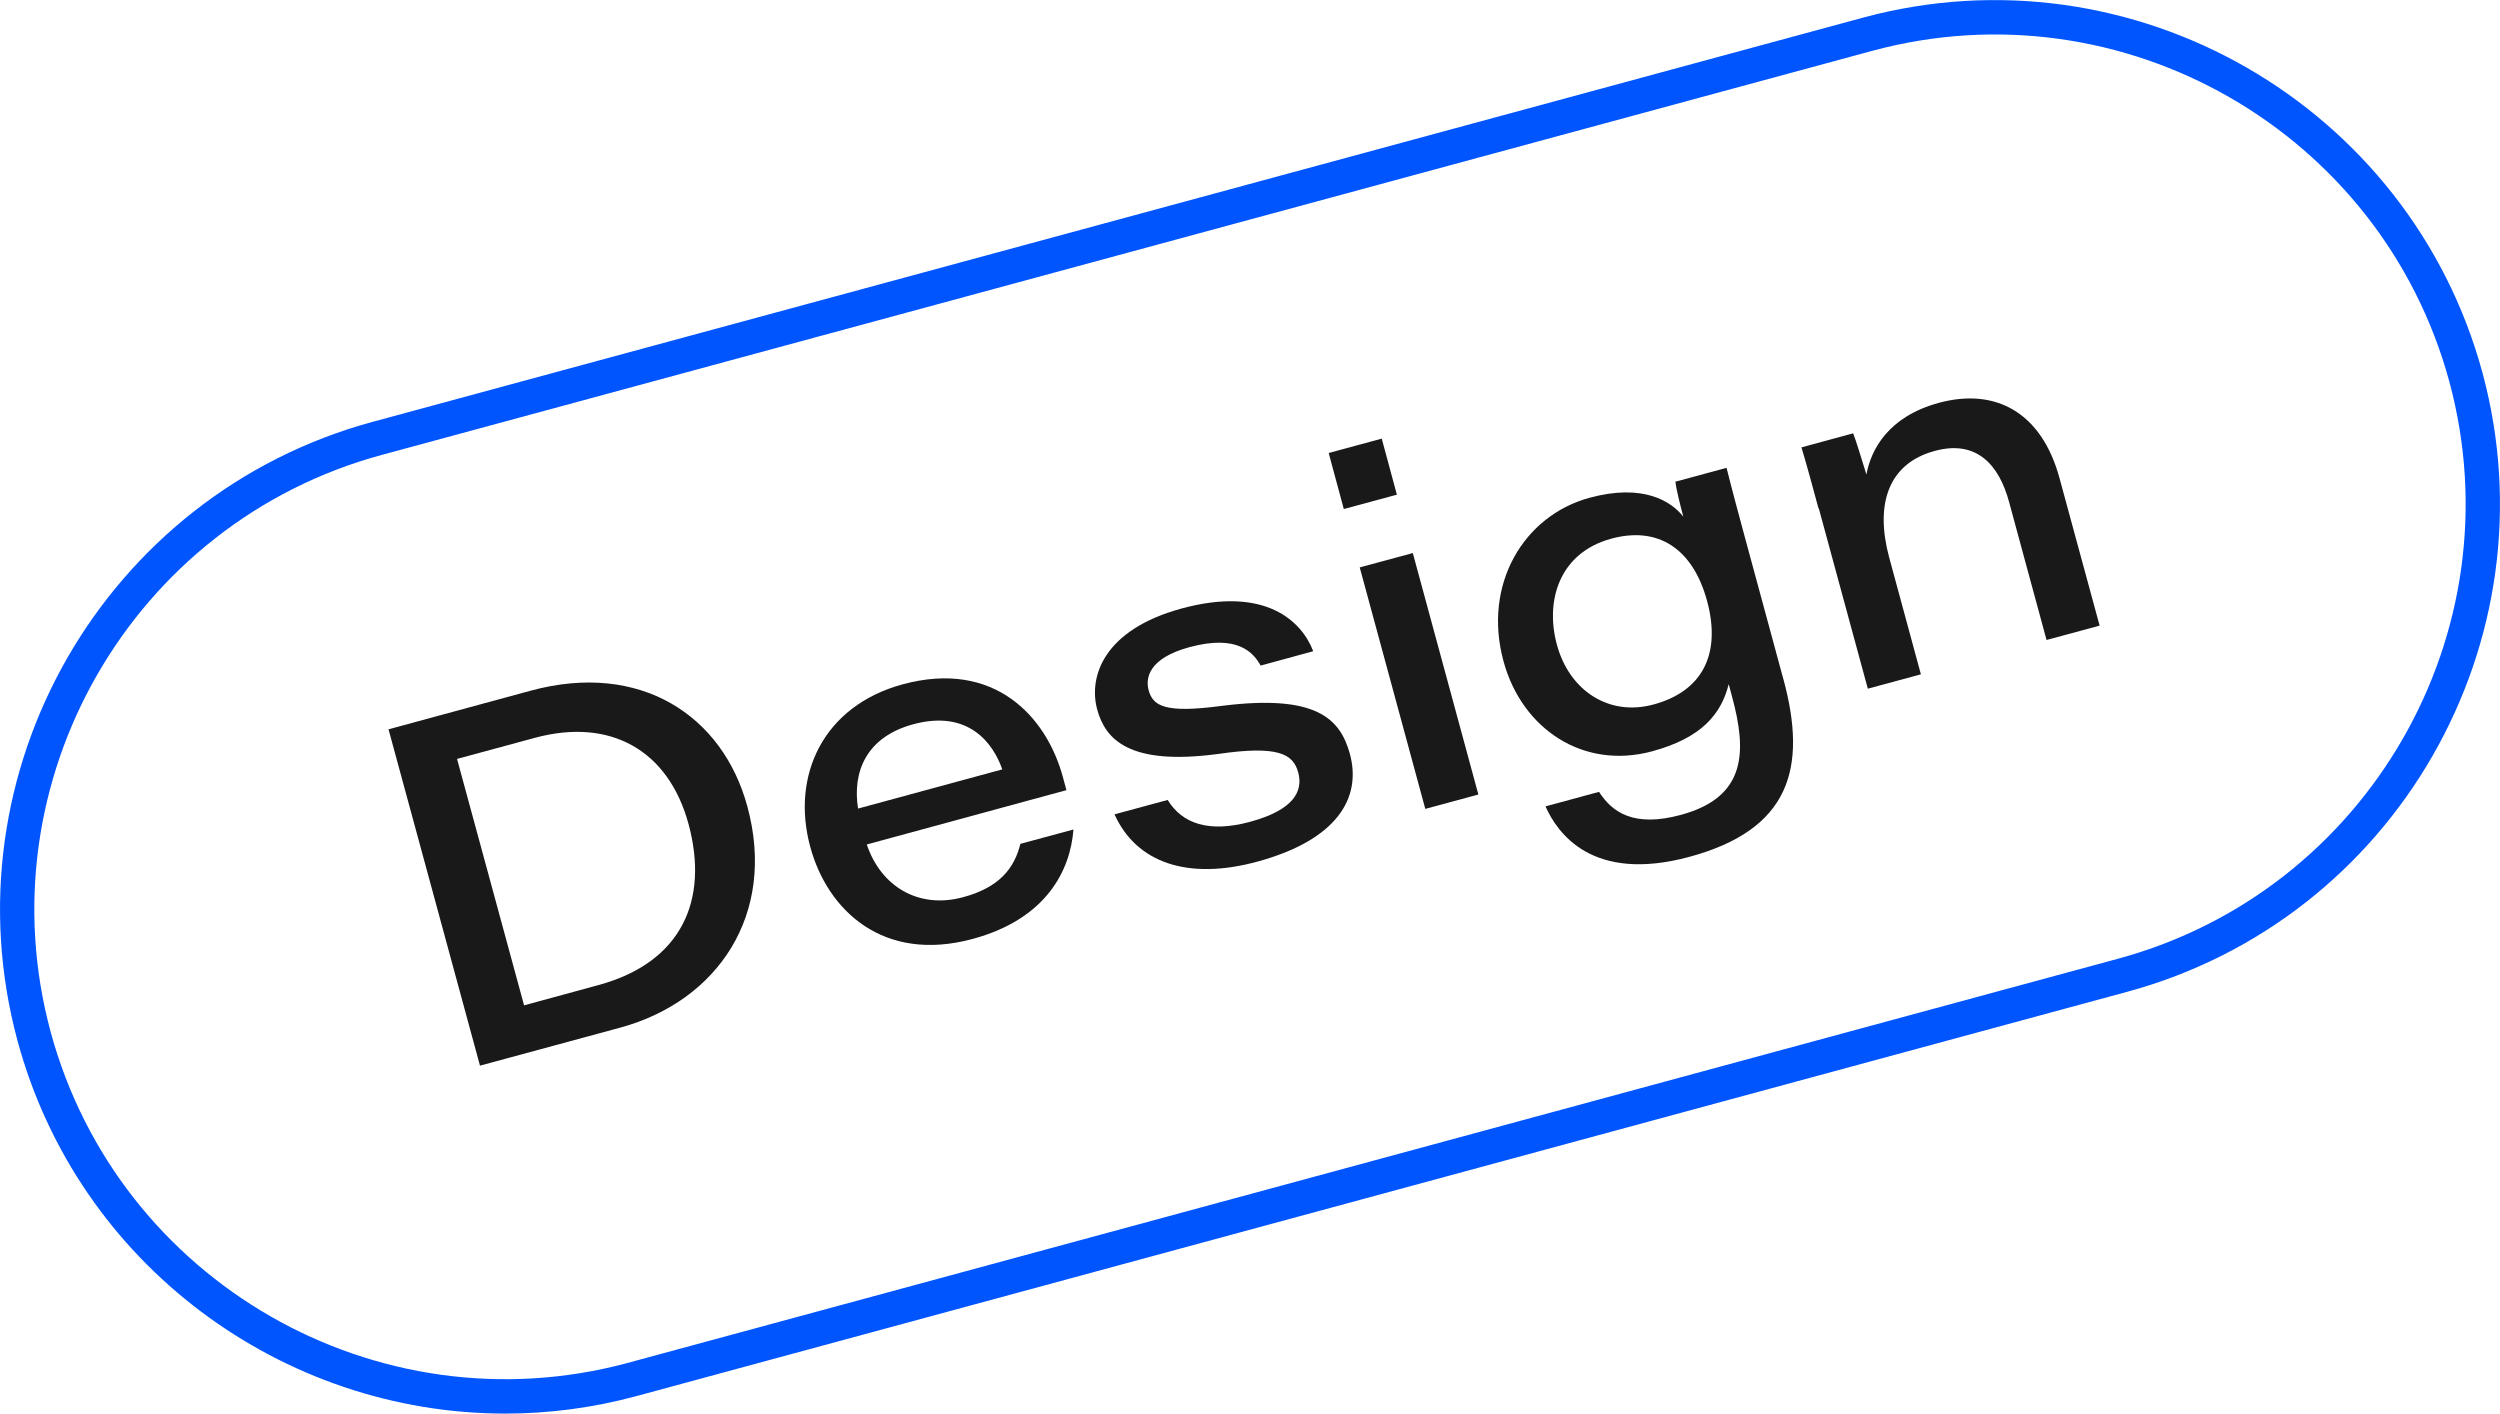
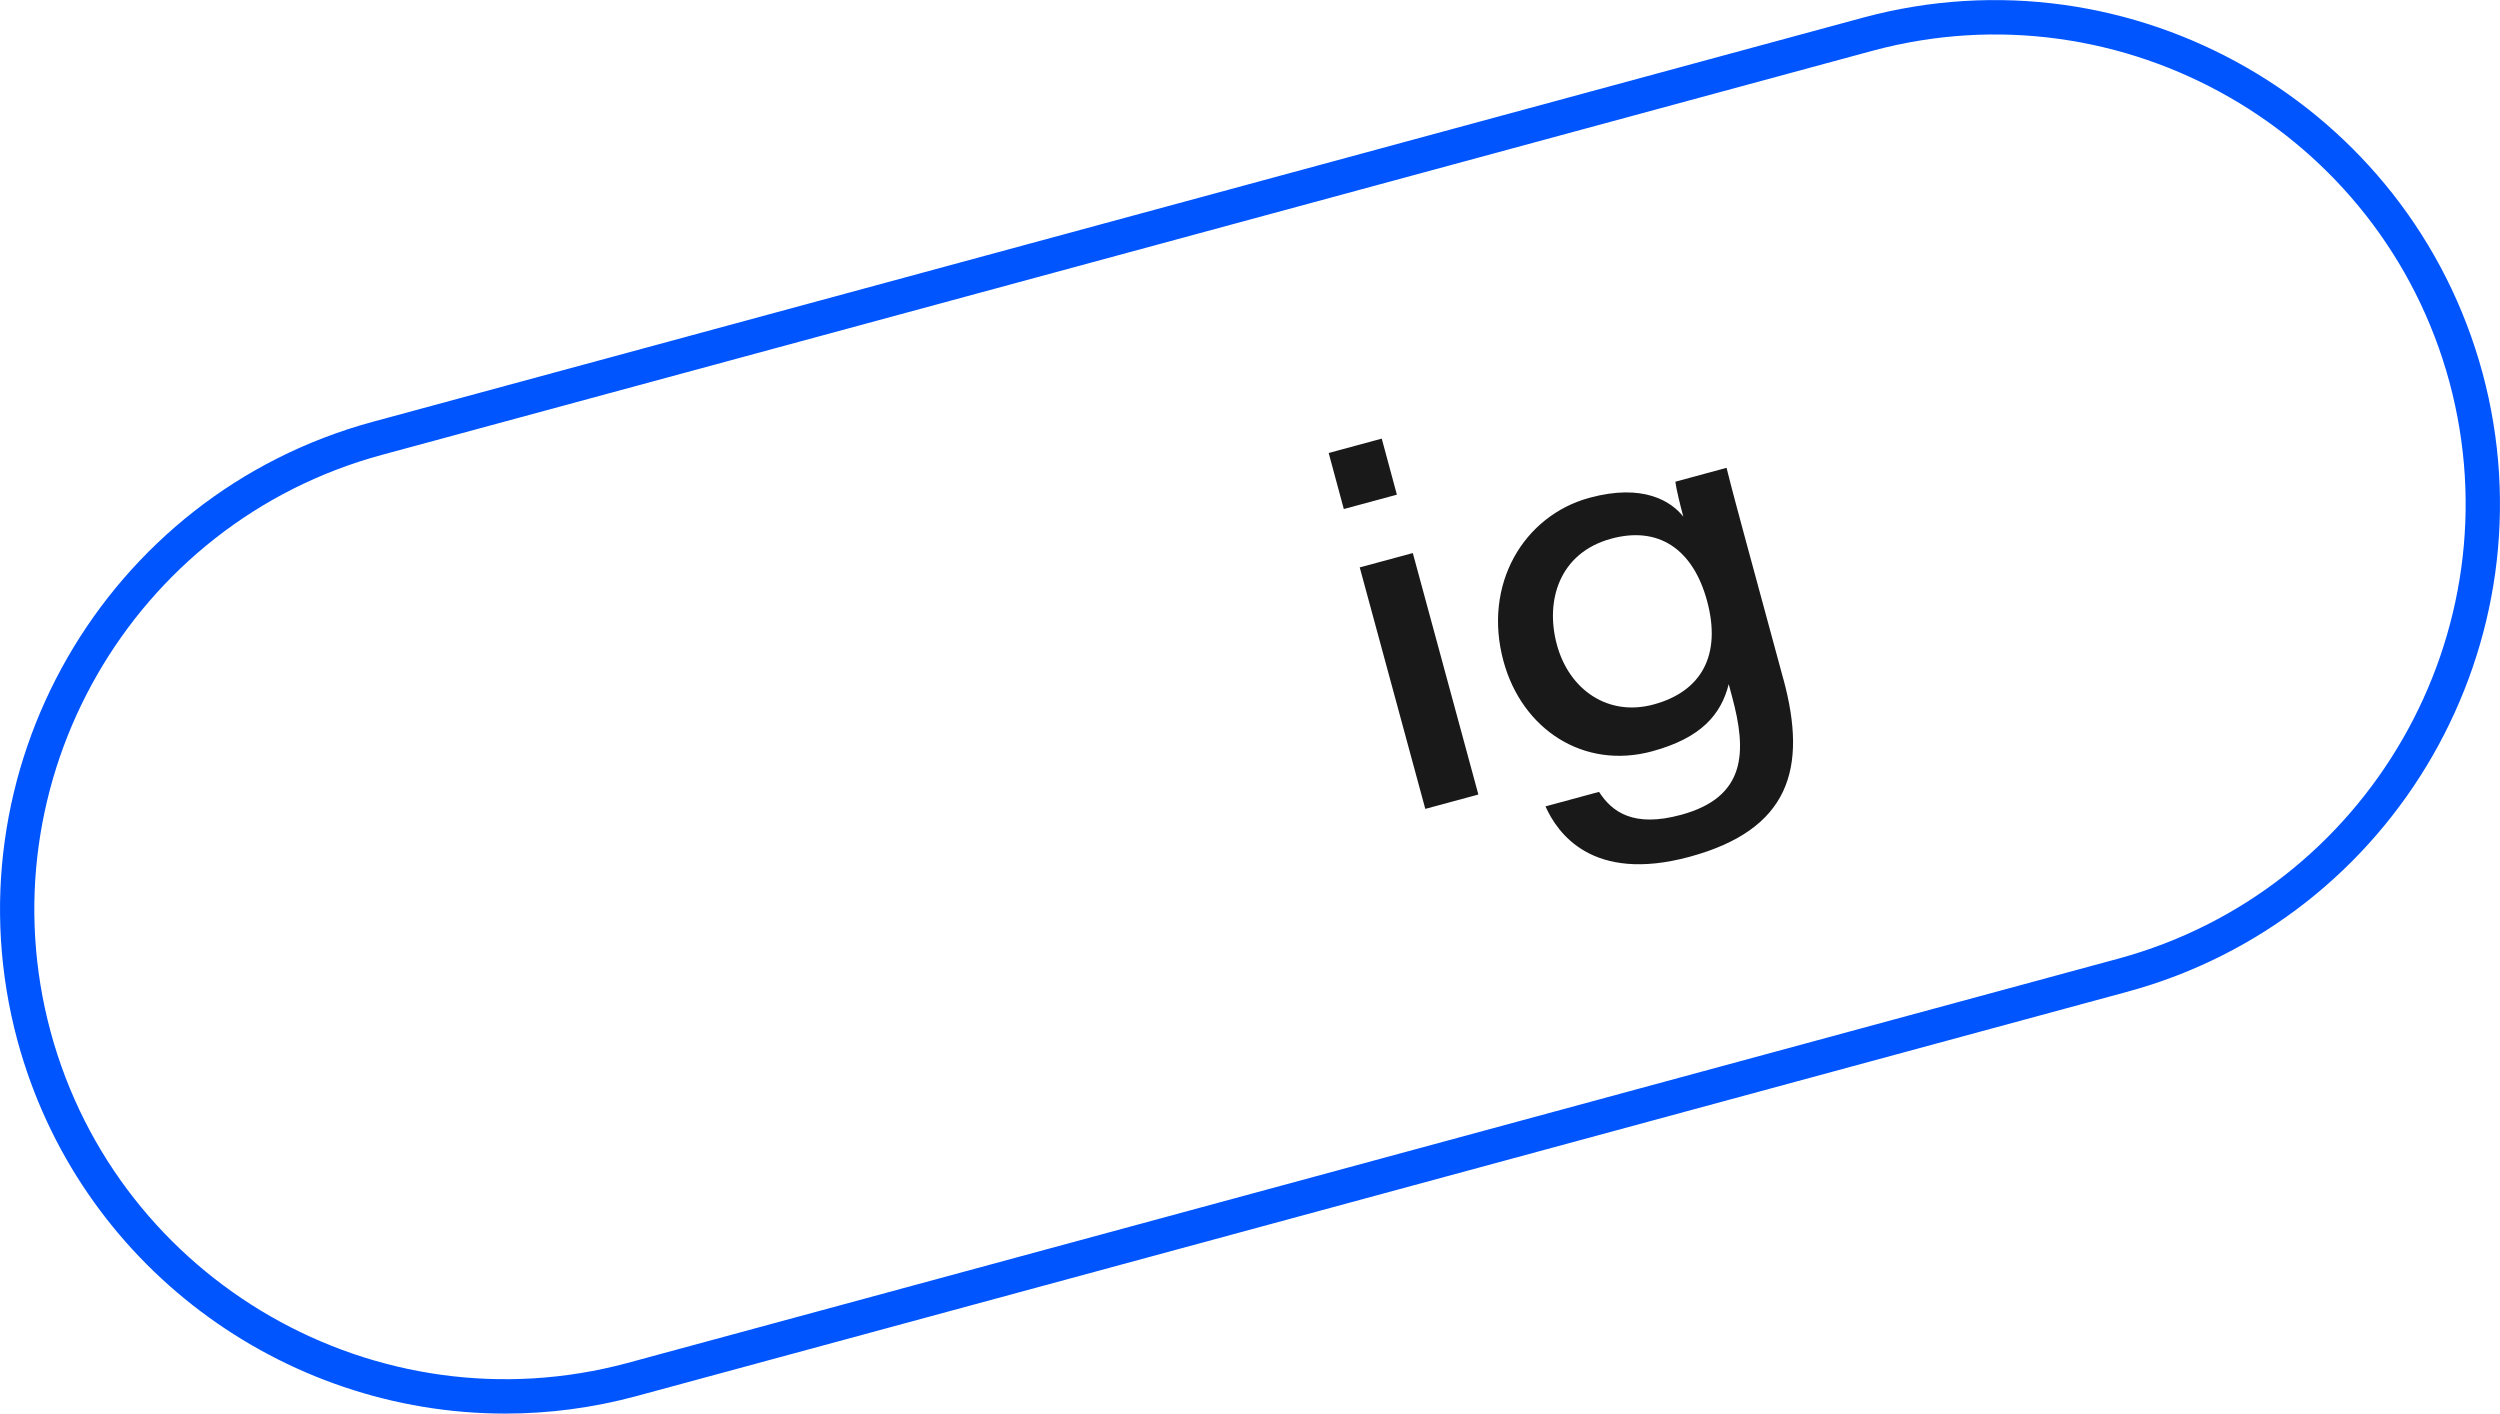
<svg xmlns="http://www.w3.org/2000/svg" id="Layer_2" data-name="Layer 2" viewBox="0 0 160.16 90.56">
  <defs>
    <style>
      .cls-1 {
        isolation: isolate;
      }

      .cls-2 {
        fill: #0155ff;
      }

      .cls-2, .cls-3 {
        stroke-width: 0px;
      }

      .cls-3 {
        fill: #191919;
      }
    </style>
  </defs>
  <g id="Layer_1-2" data-name="Layer 1">
    <g>
      <path class="cls-2" d="M32.36,90.56c-14.25,0-27.34-9.5-31.24-23.89h0C-3.52,49.46,6.7,31.68,23.89,27.02L119.39,1.12c17.2-4.63,34.99,5.58,39.65,22.77,4.64,17.2-5.58,34.99-22.77,39.65l-95.5,25.9c-2.81.76-5.63,1.12-8.41,1.12ZM3.24,66.09c4.34,16.03,20.93,25.54,36.95,21.23l95.5-25.9c16.02-4.34,25.55-20.92,21.23-36.95-4.34-16.02-20.92-25.54-36.95-21.22L24.47,29.14C8.44,33.48-1.08,50.06,3.24,66.09h0Z" />
      <g class="cls-1">
        <g class="cls-1">
          <g class="cls-1">
-             <path class="cls-3" d="M24.9,46.72l9.09-2.47c7.02-1.91,12.31,1.58,13.89,7.42,1.88,6.9-1.9,12.46-8.13,14.16l-9,2.44-5.86-21.55ZM33.56,64.41l4.77-1.3c5.35-1.45,7.1-5.45,5.78-10.32-1.29-4.74-5.02-6.83-9.85-5.52l-4.98,1.35,4.29,15.77Z" />
-             <path class="cls-3" d="M55.53,54.1c.89,2.66,3.29,4.17,6.2,3.37,2.28-.62,3.25-1.83,3.64-3.41l3.4-.92c-.2,2.63-1.74,5.73-6.45,7.01-5.75,1.56-9.31-1.84-10.41-5.89-1.25-4.59.84-9.04,5.92-10.42,5.9-1.6,9.22,2.1,10.26,5.93l.23.85-12.79,3.48ZM64.21,49.29c-.58-1.67-2.16-3.85-5.71-2.89-3.01.82-3.9,3.05-3.53,5.4l9.24-2.51Z" />
-             <path class="cls-3" d="M74.8,51.24c.94,1.54,2.66,2.12,5.28,1.41,2.77-.75,3.42-1.94,3.09-3.16-.32-1.18-1.26-1.75-5.12-1.19-5.73.77-7.24-.94-7.76-2.85-.56-2.07.38-5.1,5.42-6.47,5.38-1.46,7.7.84,8.42,2.74l-3.37.92c-.45-.82-1.46-2.02-4.56-1.18-2.61.71-2.83,1.98-2.61,2.77.28,1.03,1.11,1.46,4.61,1,6.15-.79,7.66.82,8.28,3.07.76,2.8-.79,5.5-5.93,6.9-4.44,1.21-7.75.08-9.15-3.03l3.4-.92Z" />
            <path class="cls-3" d="M86.09,32.61l-.97-3.59,3.4-.92.97,3.59-3.4.92ZM87.11,36.35l3.4-.92,4.2,15.47-3.4.92-4.2-15.47Z" />
            <path class="cls-3" d="M114.25,43.5c1.56,5.74.4,9.65-6.01,11.39-6.26,1.7-8.48-1.55-9.23-3.23l3.43-.93c.84,1.3,2.22,2.3,5.26,1.47,4.19-1.14,4.22-4.05,3.26-7.58l-.21-.79c-.49,1.93-1.74,3.44-4.9,4.3-4.41,1.2-8.35-1.42-9.53-5.77-1.34-4.92,1.29-9.32,5.51-10.47,3.46-.94,5.25.24,6.01,1.21-.19-.7-.46-1.8-.51-2.24l3.28-.89c.38,1.53.79,3.02,1.19,4.51l2.45,9.03ZM105.94,45.13c3.07-.83,4.36-3.17,3.42-6.64-.91-3.34-3.13-4.8-6.14-3.98-3.34.91-4.24,3.99-3.48,6.79.79,2.92,3.31,4.62,6.2,3.83Z" />
-             <path class="cls-3" d="M116.5,32.57c-.35-1.31-.75-2.77-1.09-3.91l3.31-.9c.2.5.55,1.68.85,2.64.29-1.58,1.38-3.7,4.63-4.59,3.68-1,6.61.65,7.74,4.82l2.57,9.45-3.4.92-2.4-8.84c-.64-2.37-2.07-4.01-4.77-3.27-2.98.81-3.83,3.42-2.91,6.83l2.03,7.48-3.4.92-3.14-11.55Z" />
          </g>
        </g>
      </g>
    </g>
  </g>
</svg>